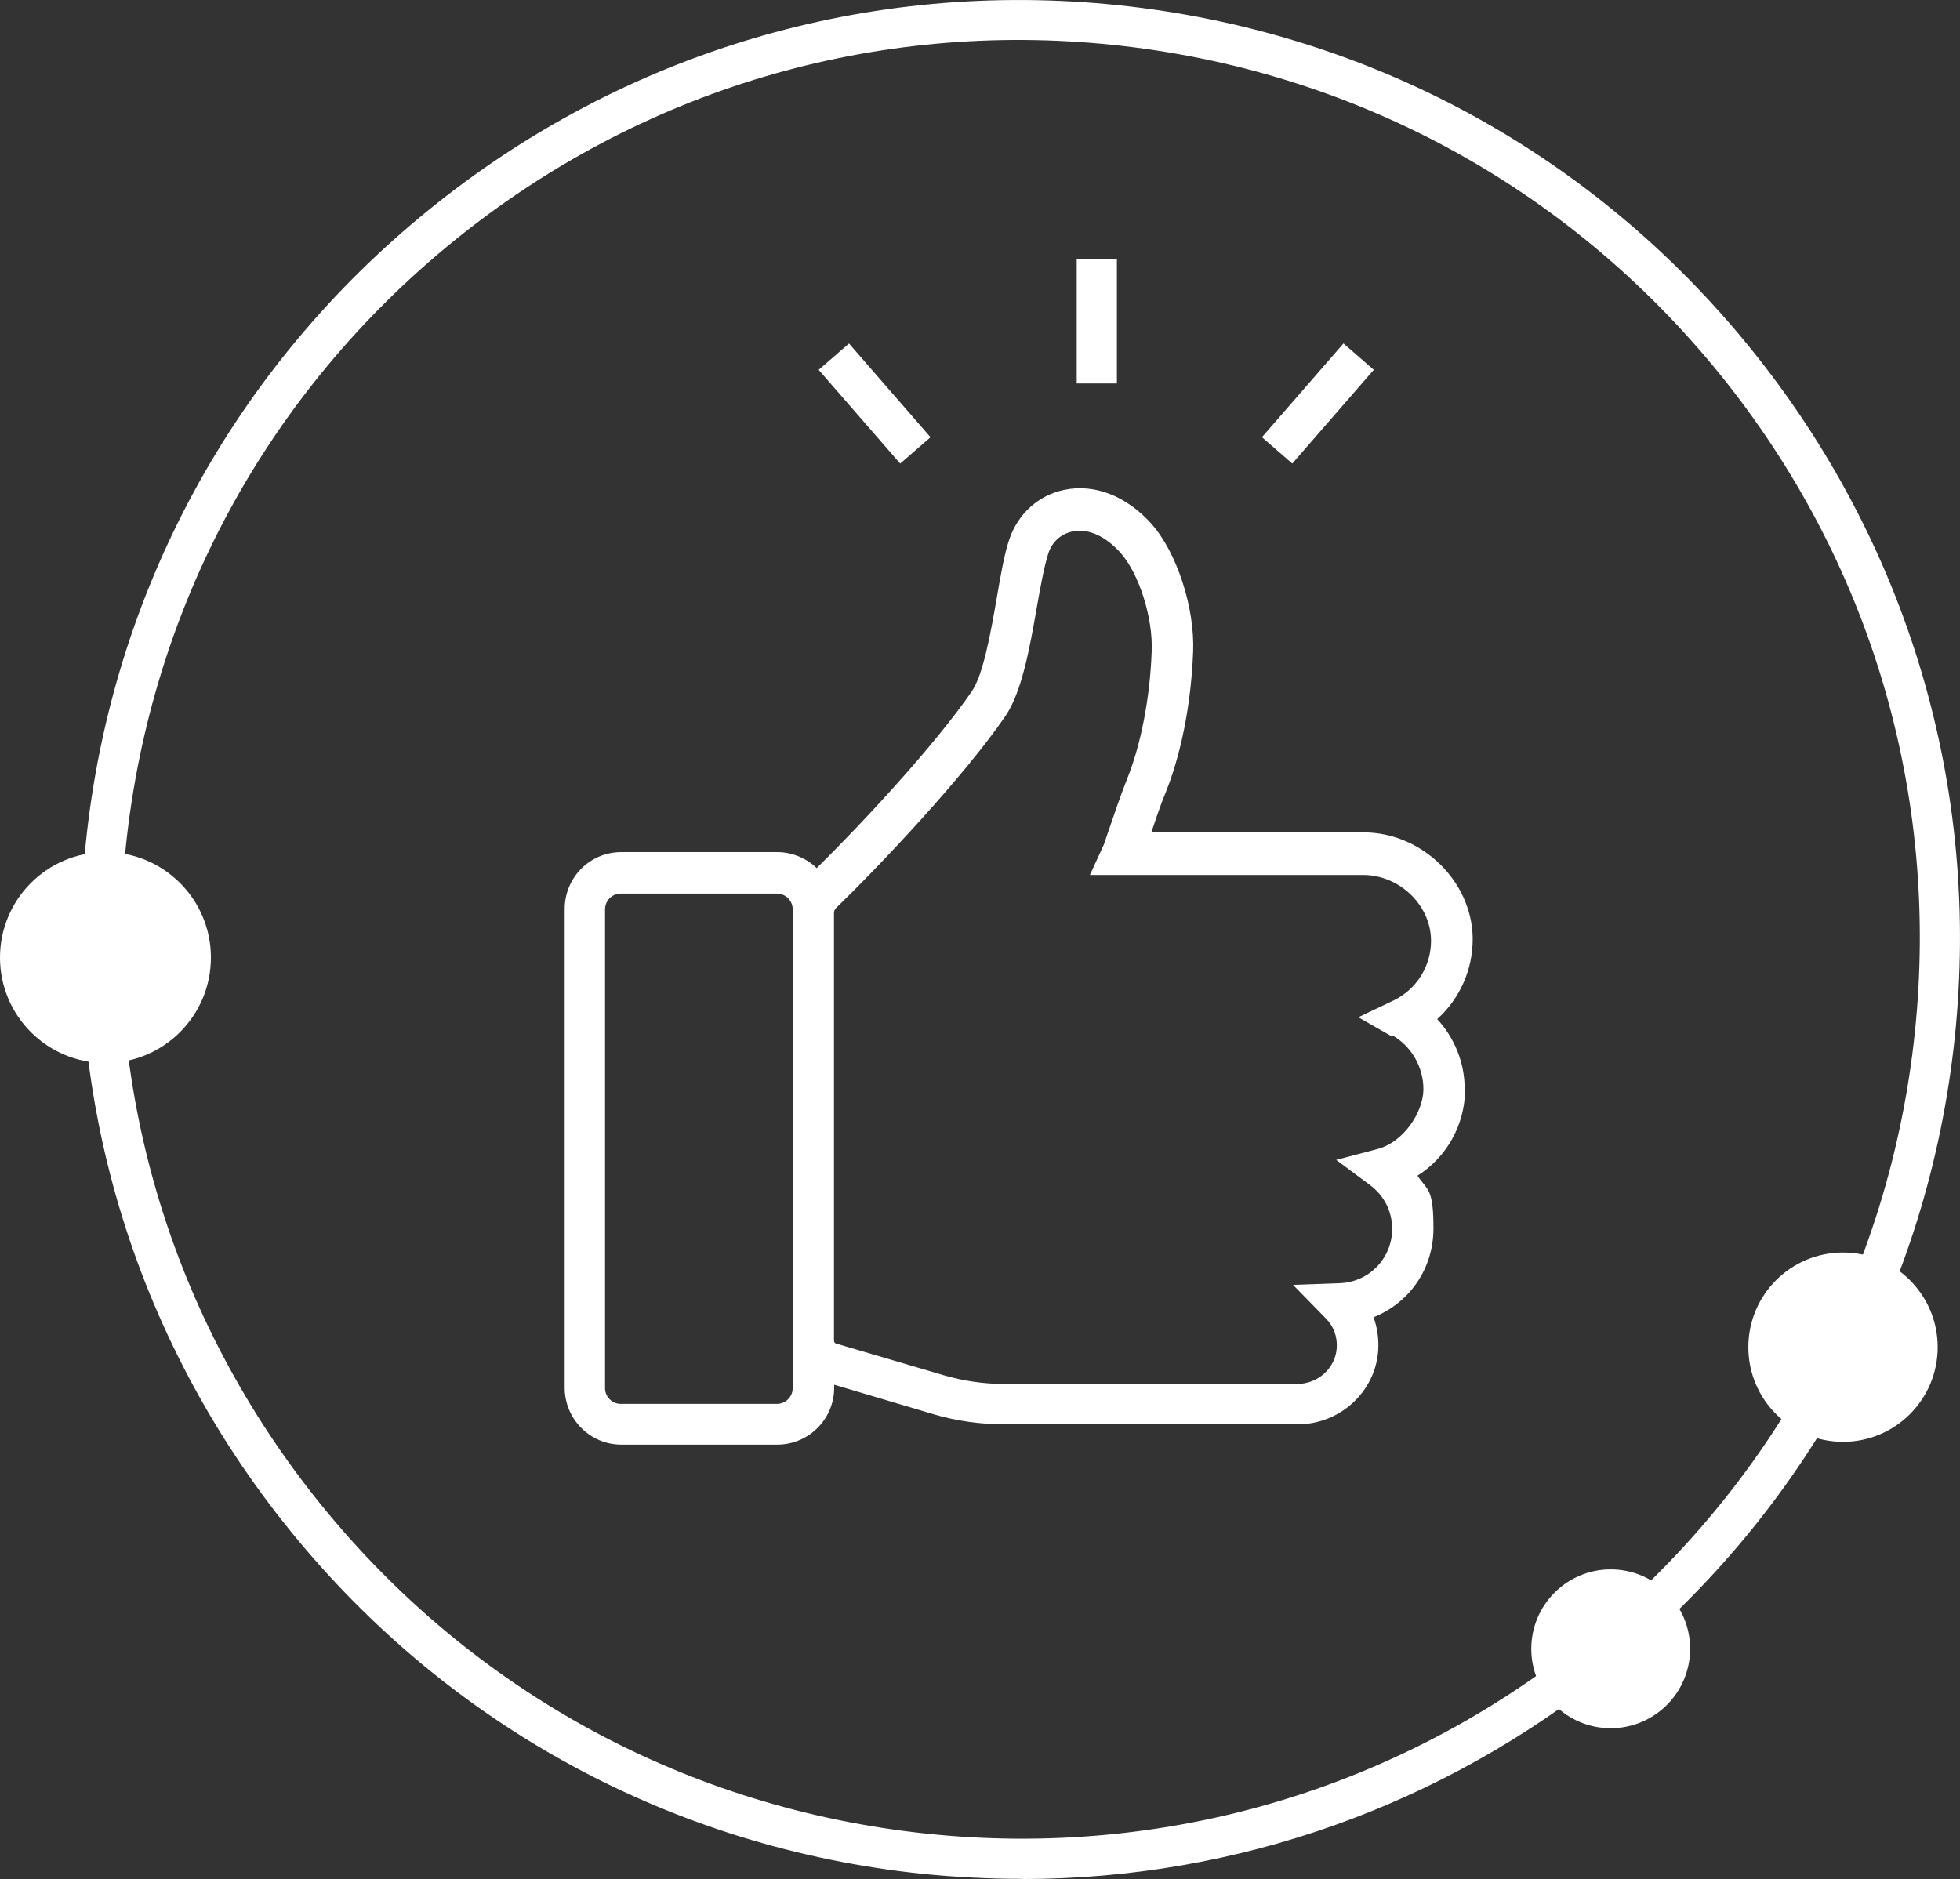
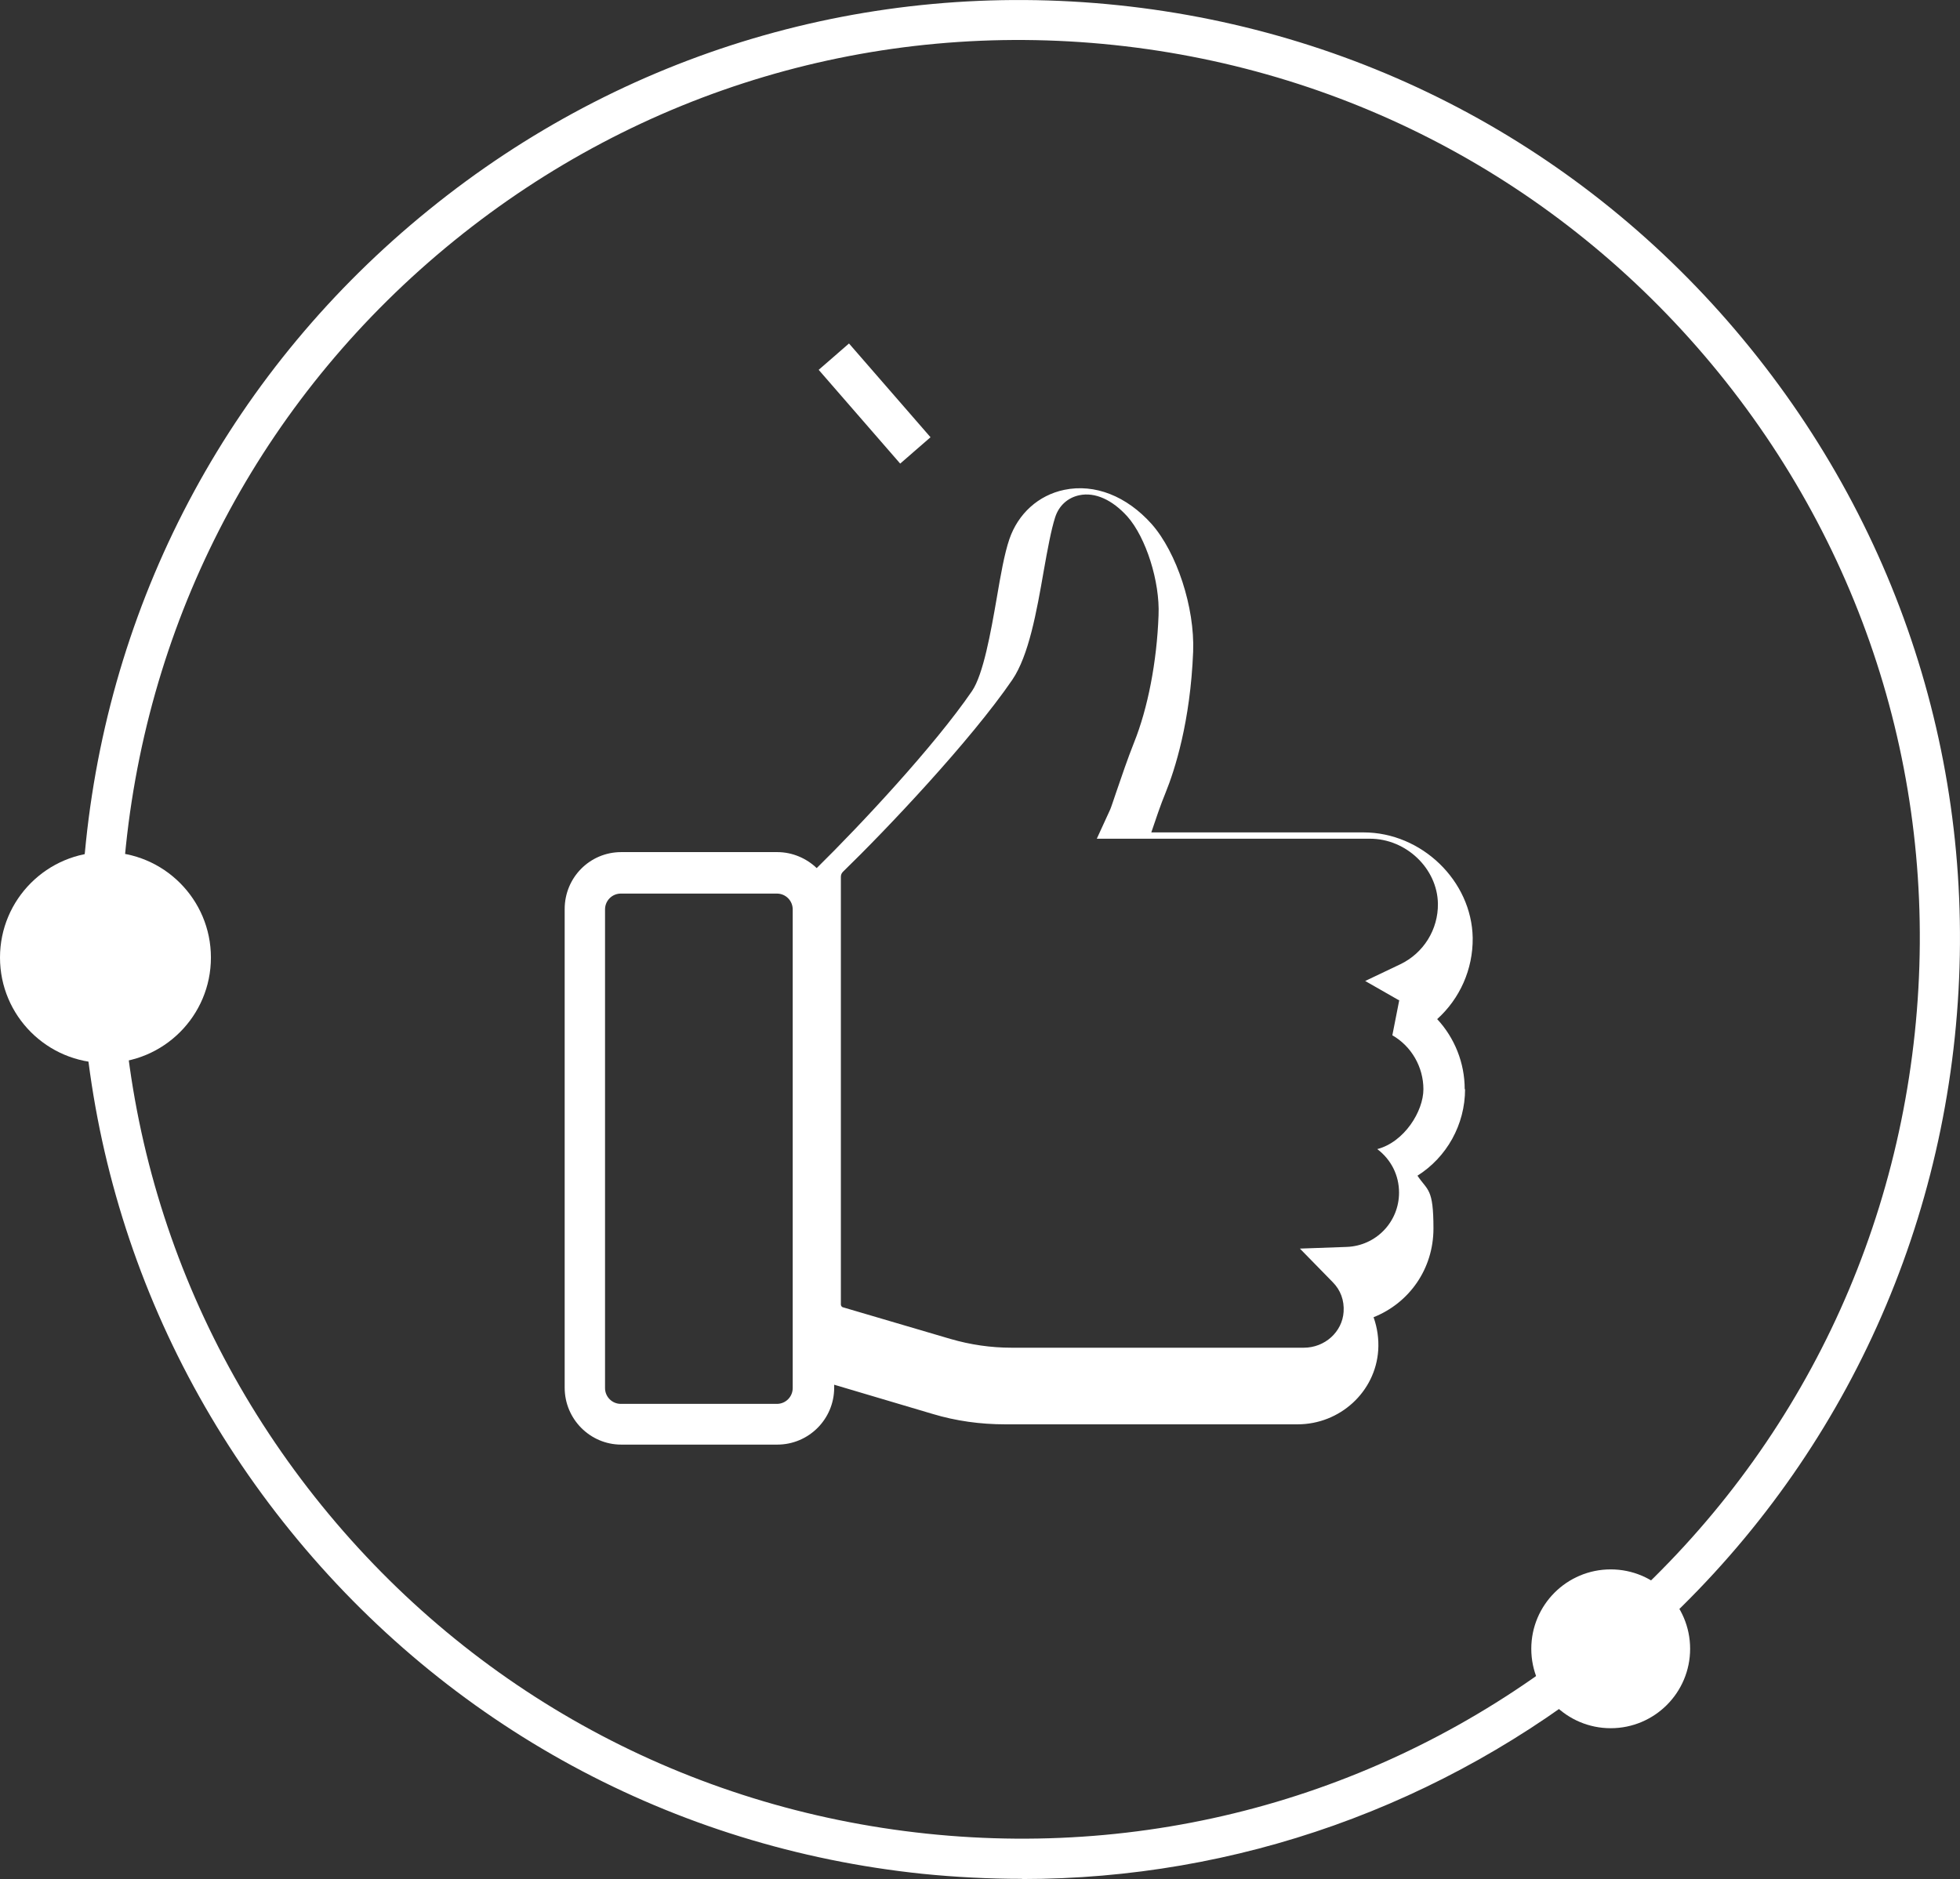
<svg xmlns="http://www.w3.org/2000/svg" id="Layer_1" width="105.38" height="101.04" viewBox="0 0 105.38 101.04">
  <rect x="0" y="0" width="105.38" height="101.04" fill="#333333" stroke="none" />
  <g id="Layer_1-2" data-name="Layer_1">
    <g>
      <path d="M54.95,101.03c-1.78,0-3.56-.09-5.35-.27-13.43-1.4-25.49-7.96-33.98-18.43h0c-8.5-10.48-12.4-23.65-11-37.06,1.4-13.43,7.96-25.49,18.43-33.98C33.53,2.78,46.71-1.12,60.12.28c13.41,1.4,25.49,7.94,33.98,18.43,8.5,10.49,12.4,23.65,11,37.06-1.4,13.41-7.96,25.49-18.43,33.98-9.09,7.36-20.18,11.29-31.72,11.29h0v-.02ZM17.3,80.96c8.14,10.03,19.69,16.29,32.53,17.64,12.83,1.35,25.45-2.39,35.48-10.53,10.03-8.14,16.29-19.69,17.64-32.53,1.35-12.85-2.39-25.45-10.53-35.48C84.28,10.04,72.72,3.77,59.89,2.42c-12.85-1.35-25.45,2.39-35.48,10.53C14.38,21.09,8.12,32.64,6.77,45.48c-1.35,12.85,2.39,25.45,10.53,35.48h0Z" fill="#fff" />
-       <circle cx="99.09" cy="72.44" r="5.09" fill="#fff" />
      <circle cx="5.67" cy="51.49" r="5.67" fill="#fff" />
      <circle cx="86.6" cy="88.66" r="4.27" fill="#fff" />
      <g>
        <g id="Thumb_up_icon">
-           <path d="M78.75,58.56c0-1.4-.54-2.75-1.48-3.76,1.22-1.1,1.93-2.68,1.91-4.37-.05-3.06-2.74-5.67-5.87-5.67h-11.41c.23-.68.5-1.49.77-2.14.49-1.21,1.33-3.8,1.48-7.58.09-2.38-.88-5.33-2.23-6.86-1.35-1.51-3.06-2.18-4.7-1.84-1.39.29-2.48,1.28-2.95,2.65-.27.79-.47,1.94-.68,3.17-.32,1.84-.72,4.1-1.33,5-2.02,2.95-5.99,7.2-8.35,9.52-.54-.52-1.3-.86-2.12-.86h-8.39c-1.69,0-3.04,1.37-3.04,3.06v25.74c0,1.69,1.37,3.06,3.04,3.06h8.39c1.69,0,3.06-1.37,3.06-3.06v-.16l5.29,1.57c1.26.38,2.57.56,3.91.56h15.71c2.29,0,4.19-1.75,4.34-3.98.04-.61-.05-1.22-.25-1.78,1.91-.76,3.22-2.59,3.22-4.77s-.31-2.02-.86-2.84c1.57-.99,2.56-2.74,2.56-4.66h0v.02ZM42.62,74.64c0,.47-.38.85-.85.85h-8.39c-.47,0-.85-.38-.85-.85v-25.74c0-.47.38-.85.85-.85h8.39c.47,0,.85.38.85.85v25.74h0ZM74.86,55.67c1.03.59,1.67,1.71,1.67,2.9s-1.03,2.84-2.48,3.22l-2.21.58,1.84,1.37c.74.56,1.17,1.4,1.17,2.34,0,1.58-1.24,2.86-2.81,2.92l-2.52.09,1.76,1.8c.43.43.63.99.59,1.6-.07,1.08-1.01,1.93-2.14,1.93h-15.71c-1.12,0-2.21-.16-3.28-.47l-5.81-1.71c-.05-.02-.09-.09-.09-.14v-23c0-.11.04-.2.11-.27,2.32-2.25,6.86-7.04,9.11-10.33.88-1.3,1.3-3.62,1.69-5.87.2-1.13.4-2.21.61-2.86.2-.63.68-1.06,1.3-1.19.85-.18,1.78.25,2.59,1.15.99,1.12,1.75,3.49,1.67,5.31-.09,2.5-.58,5-1.31,6.82-.34.85-.7,1.91-.97,2.7-.13.38-.27.81-.32.92l-.72,1.57h14.69c1.94,0,3.62,1.6,3.65,3.49.02,1.39-.77,2.66-2.02,3.26l-1.89.9,1.82,1.04h0l.02-.05Z" fill="#fff" />
+           <path d="M78.75,58.56c0-1.4-.54-2.75-1.48-3.76,1.22-1.1,1.93-2.68,1.91-4.37-.05-3.06-2.74-5.67-5.87-5.67h-11.41c.23-.68.5-1.49.77-2.14.49-1.21,1.33-3.8,1.48-7.58.09-2.38-.88-5.33-2.23-6.86-1.35-1.51-3.06-2.18-4.7-1.84-1.39.29-2.48,1.28-2.95,2.65-.27.79-.47,1.94-.68,3.17-.32,1.84-.72,4.1-1.33,5-2.02,2.95-5.99,7.2-8.35,9.52-.54-.52-1.3-.86-2.12-.86h-8.39c-1.69,0-3.04,1.37-3.04,3.06v25.74c0,1.69,1.37,3.06,3.04,3.06h8.39c1.69,0,3.06-1.37,3.06-3.06v-.16l5.29,1.57c1.26.38,2.57.56,3.91.56h15.71c2.29,0,4.19-1.75,4.34-3.98.04-.61-.05-1.22-.25-1.78,1.91-.76,3.22-2.59,3.22-4.77s-.31-2.02-.86-2.84c1.57-.99,2.56-2.74,2.56-4.66h0v.02ZM42.62,74.64c0,.47-.38.85-.85.85h-8.39c-.47,0-.85-.38-.85-.85v-25.74c0-.47.38-.85.85-.85h8.39c.47,0,.85.38.85.85v25.74h0ZM74.86,55.67c1.03.59,1.67,1.71,1.67,2.9s-1.03,2.84-2.48,3.22c.74.56,1.17,1.4,1.17,2.34,0,1.58-1.24,2.86-2.81,2.92l-2.52.09,1.76,1.8c.43.43.63.99.59,1.6-.07,1.08-1.01,1.93-2.14,1.93h-15.71c-1.12,0-2.21-.16-3.28-.47l-5.81-1.71c-.05-.02-.09-.09-.09-.14v-23c0-.11.04-.2.11-.27,2.32-2.25,6.86-7.04,9.11-10.33.88-1.3,1.3-3.62,1.69-5.87.2-1.13.4-2.21.61-2.86.2-.63.68-1.06,1.3-1.19.85-.18,1.78.25,2.59,1.15.99,1.12,1.75,3.49,1.67,5.31-.09,2.5-.58,5-1.31,6.82-.34.85-.7,1.91-.97,2.7-.13.38-.27.81-.32.92l-.72,1.57h14.69c1.94,0,3.62,1.6,3.65,3.49.02,1.39-.77,2.66-2.02,3.26l-1.89.9,1.82,1.04h0l.02-.05Z" fill="#fff" />
        </g>
        <g>
-           <rect x="57.89" y="13.94" width="2.16" height="6.68" fill="#fff" />
-           <rect x="67.52" y="20.62" width="6.68" height="2.16" transform="translate(7.99 60.94) rotate(-49)" fill="#fff" />
          <rect x="45.94" y="18.36" width="2.16" height="6.68" transform="translate(-2.7 36.17) rotate(-41)" fill="#fff" />
        </g>
      </g>
    </g>
  </g>
</svg>